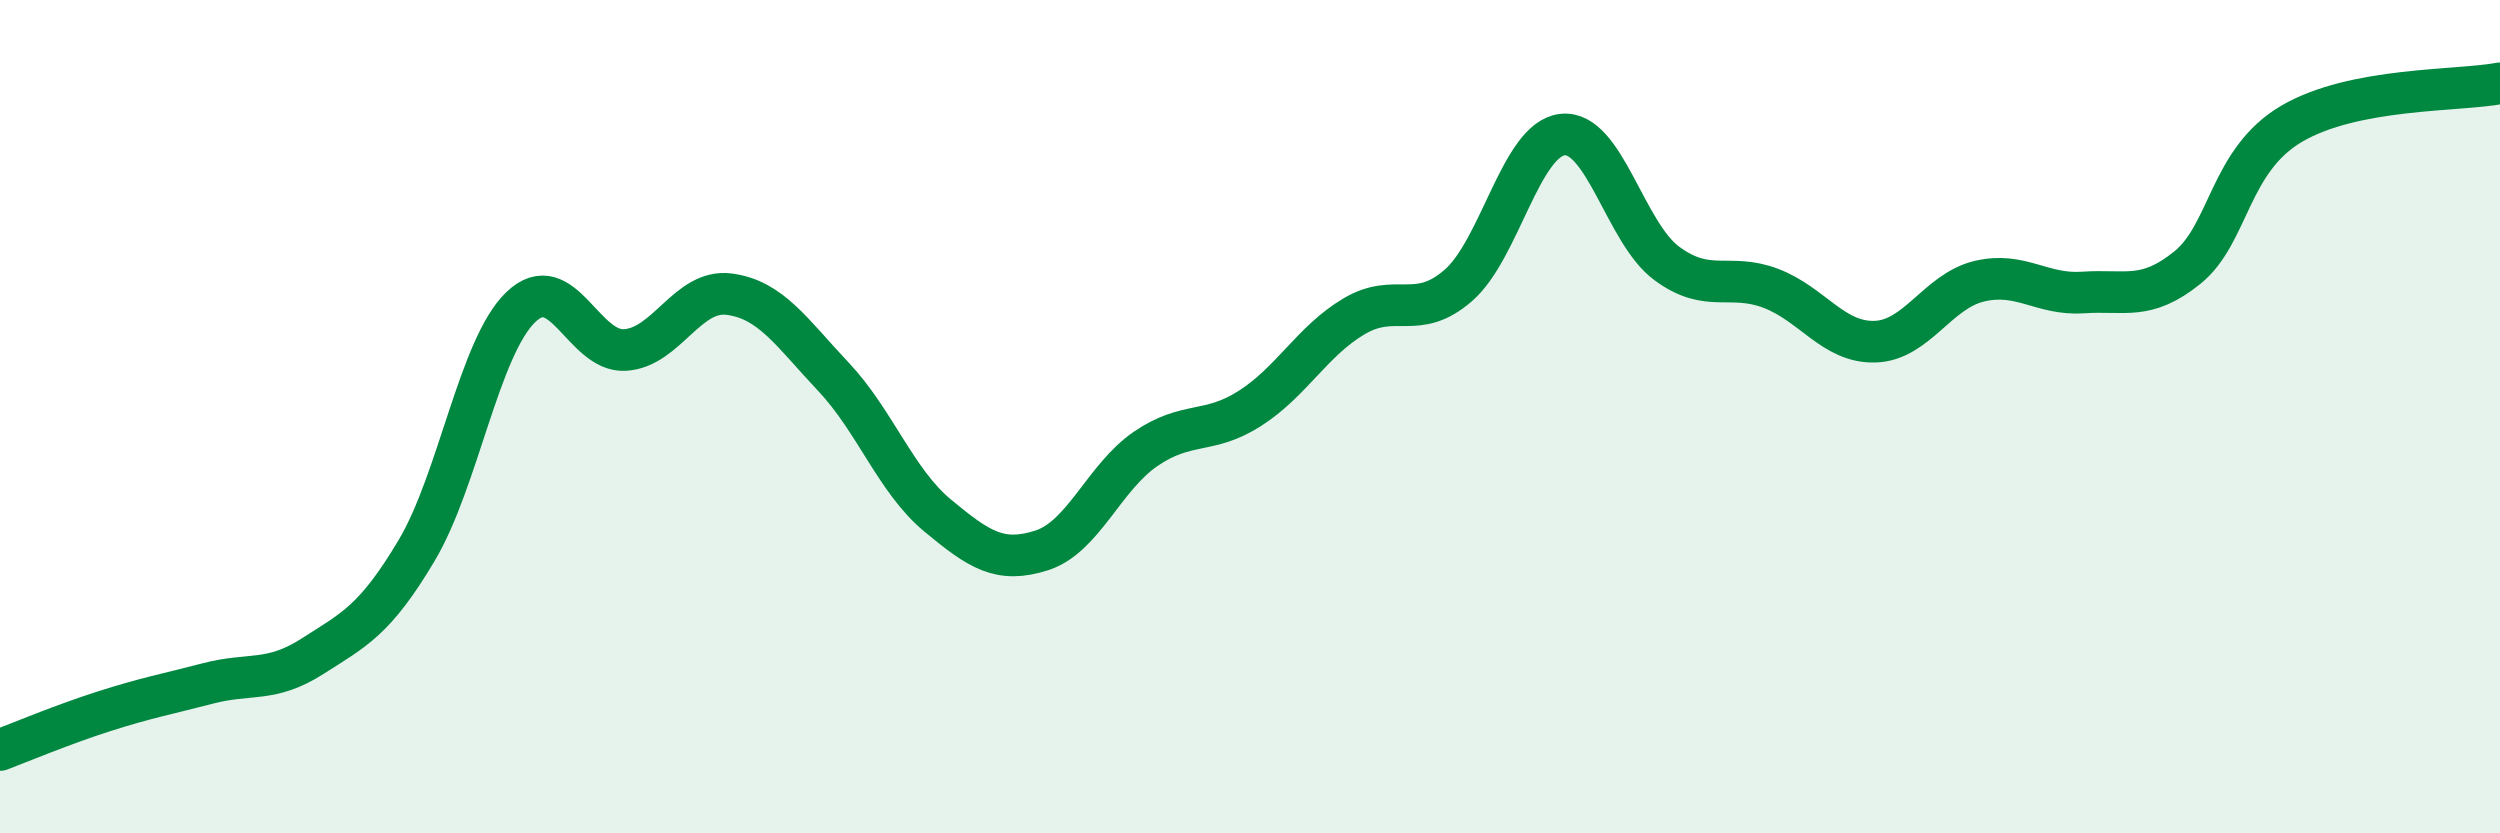
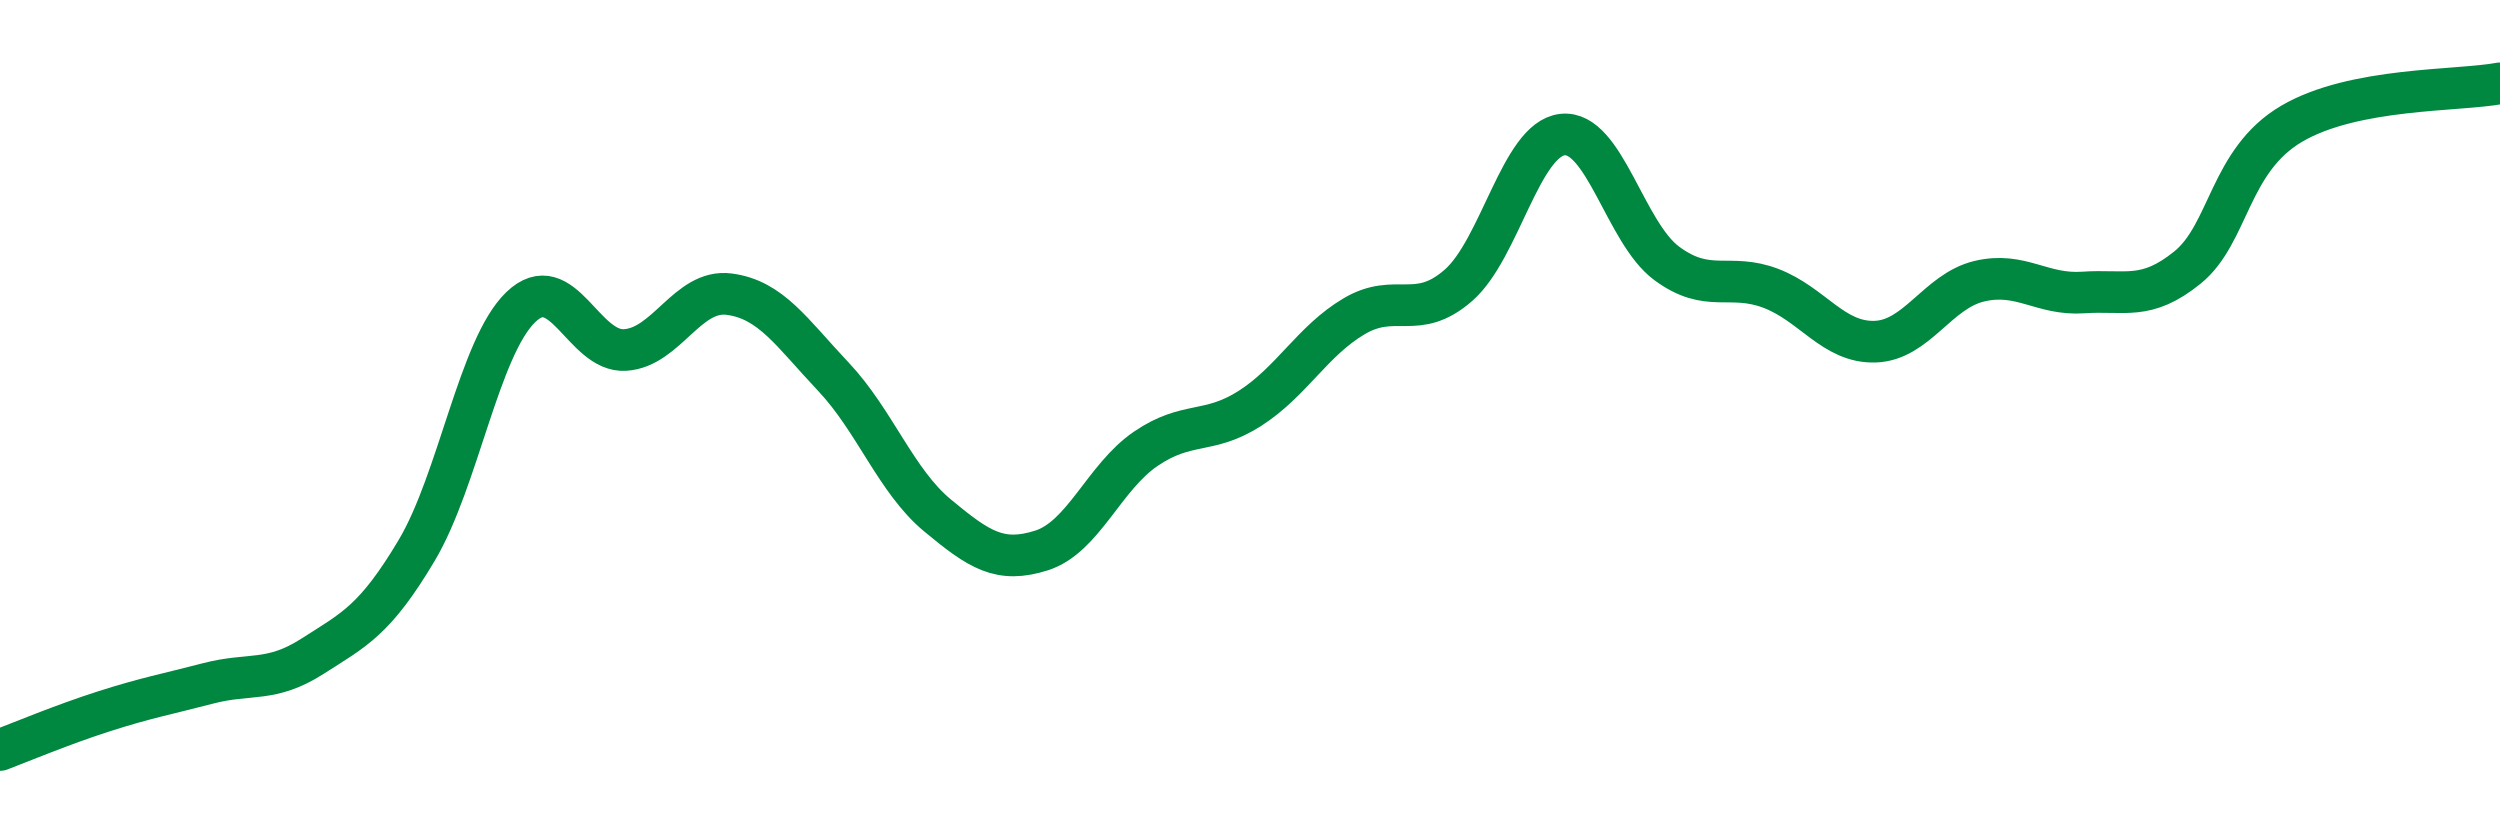
<svg xmlns="http://www.w3.org/2000/svg" width="60" height="20" viewBox="0 0 60 20">
-   <path d="M 0,18 C 0.5,17.81 1.5,17.39 2.5,17.07 C 3.5,16.75 4,16.66 5,16.4 C 6,16.14 6.5,16.39 7.5,15.75 C 8.5,15.11 9,14.89 10,13.21 C 11,11.53 11.5,8.33 12.5,7.37 C 13.5,6.41 14,8.46 15,8.4 C 16,8.34 16.5,6.93 17.5,7.06 C 18.5,7.19 19,7.98 20,9.04 C 21,10.1 21.5,11.54 22.5,12.37 C 23.5,13.2 24,13.53 25,13.21 C 26,12.89 26.5,11.45 27.5,10.77 C 28.5,10.09 29,10.44 30,9.8 C 31,9.16 31.5,8.18 32.5,7.59 C 33.5,7 34,7.72 35,6.85 C 36,5.98 36.5,3.34 37.5,3.23 C 38.5,3.12 39,5.58 40,6.32 C 41,7.06 41.5,6.54 42.5,6.92 C 43.5,7.3 44,8.23 45,8.2 C 46,8.17 46.5,6.99 47.5,6.75 C 48.5,6.51 49,7.09 50,7.02 C 51,6.95 51.5,7.23 52.5,6.42 C 53.5,5.61 53.5,3.85 55,2.97 C 56.5,2.09 59,2.19 60,2L60 20L0 20Z" fill="#008740" opacity="0.1" stroke-linecap="round" stroke-linejoin="round" />
  <path d="M 0,18 C 0.5,17.81 1.5,17.39 2.5,17.07 C 3.5,16.75 4,16.66 5,16.4 C 6,16.14 6.5,16.39 7.5,15.75 C 8.5,15.11 9,14.89 10,13.21 C 11,11.53 11.5,8.33 12.5,7.37 C 13.5,6.41 14,8.46 15,8.4 C 16,8.34 16.5,6.93 17.5,7.06 C 18.5,7.19 19,7.98 20,9.04 C 21,10.1 21.5,11.54 22.5,12.37 C 23.5,13.2 24,13.53 25,13.21 C 26,12.89 26.5,11.45 27.5,10.77 C 28.5,10.09 29,10.44 30,9.8 C 31,9.16 31.5,8.18 32.5,7.59 C 33.5,7 34,7.72 35,6.85 C 36,5.98 36.5,3.34 37.5,3.23 C 38.5,3.12 39,5.58 40,6.32 C 41,7.06 41.5,6.54 42.5,6.92 C 43.5,7.3 44,8.23 45,8.2 C 46,8.17 46.5,6.99 47.5,6.75 C 48.5,6.51 49,7.09 50,7.02 C 51,6.95 51.5,7.23 52.5,6.42 C 53.5,5.61 53.5,3.85 55,2.97 C 56.5,2.09 59,2.19 60,2" stroke="#008740" stroke-width="1" fill="none" stroke-linecap="round" stroke-linejoin="round" />
</svg>